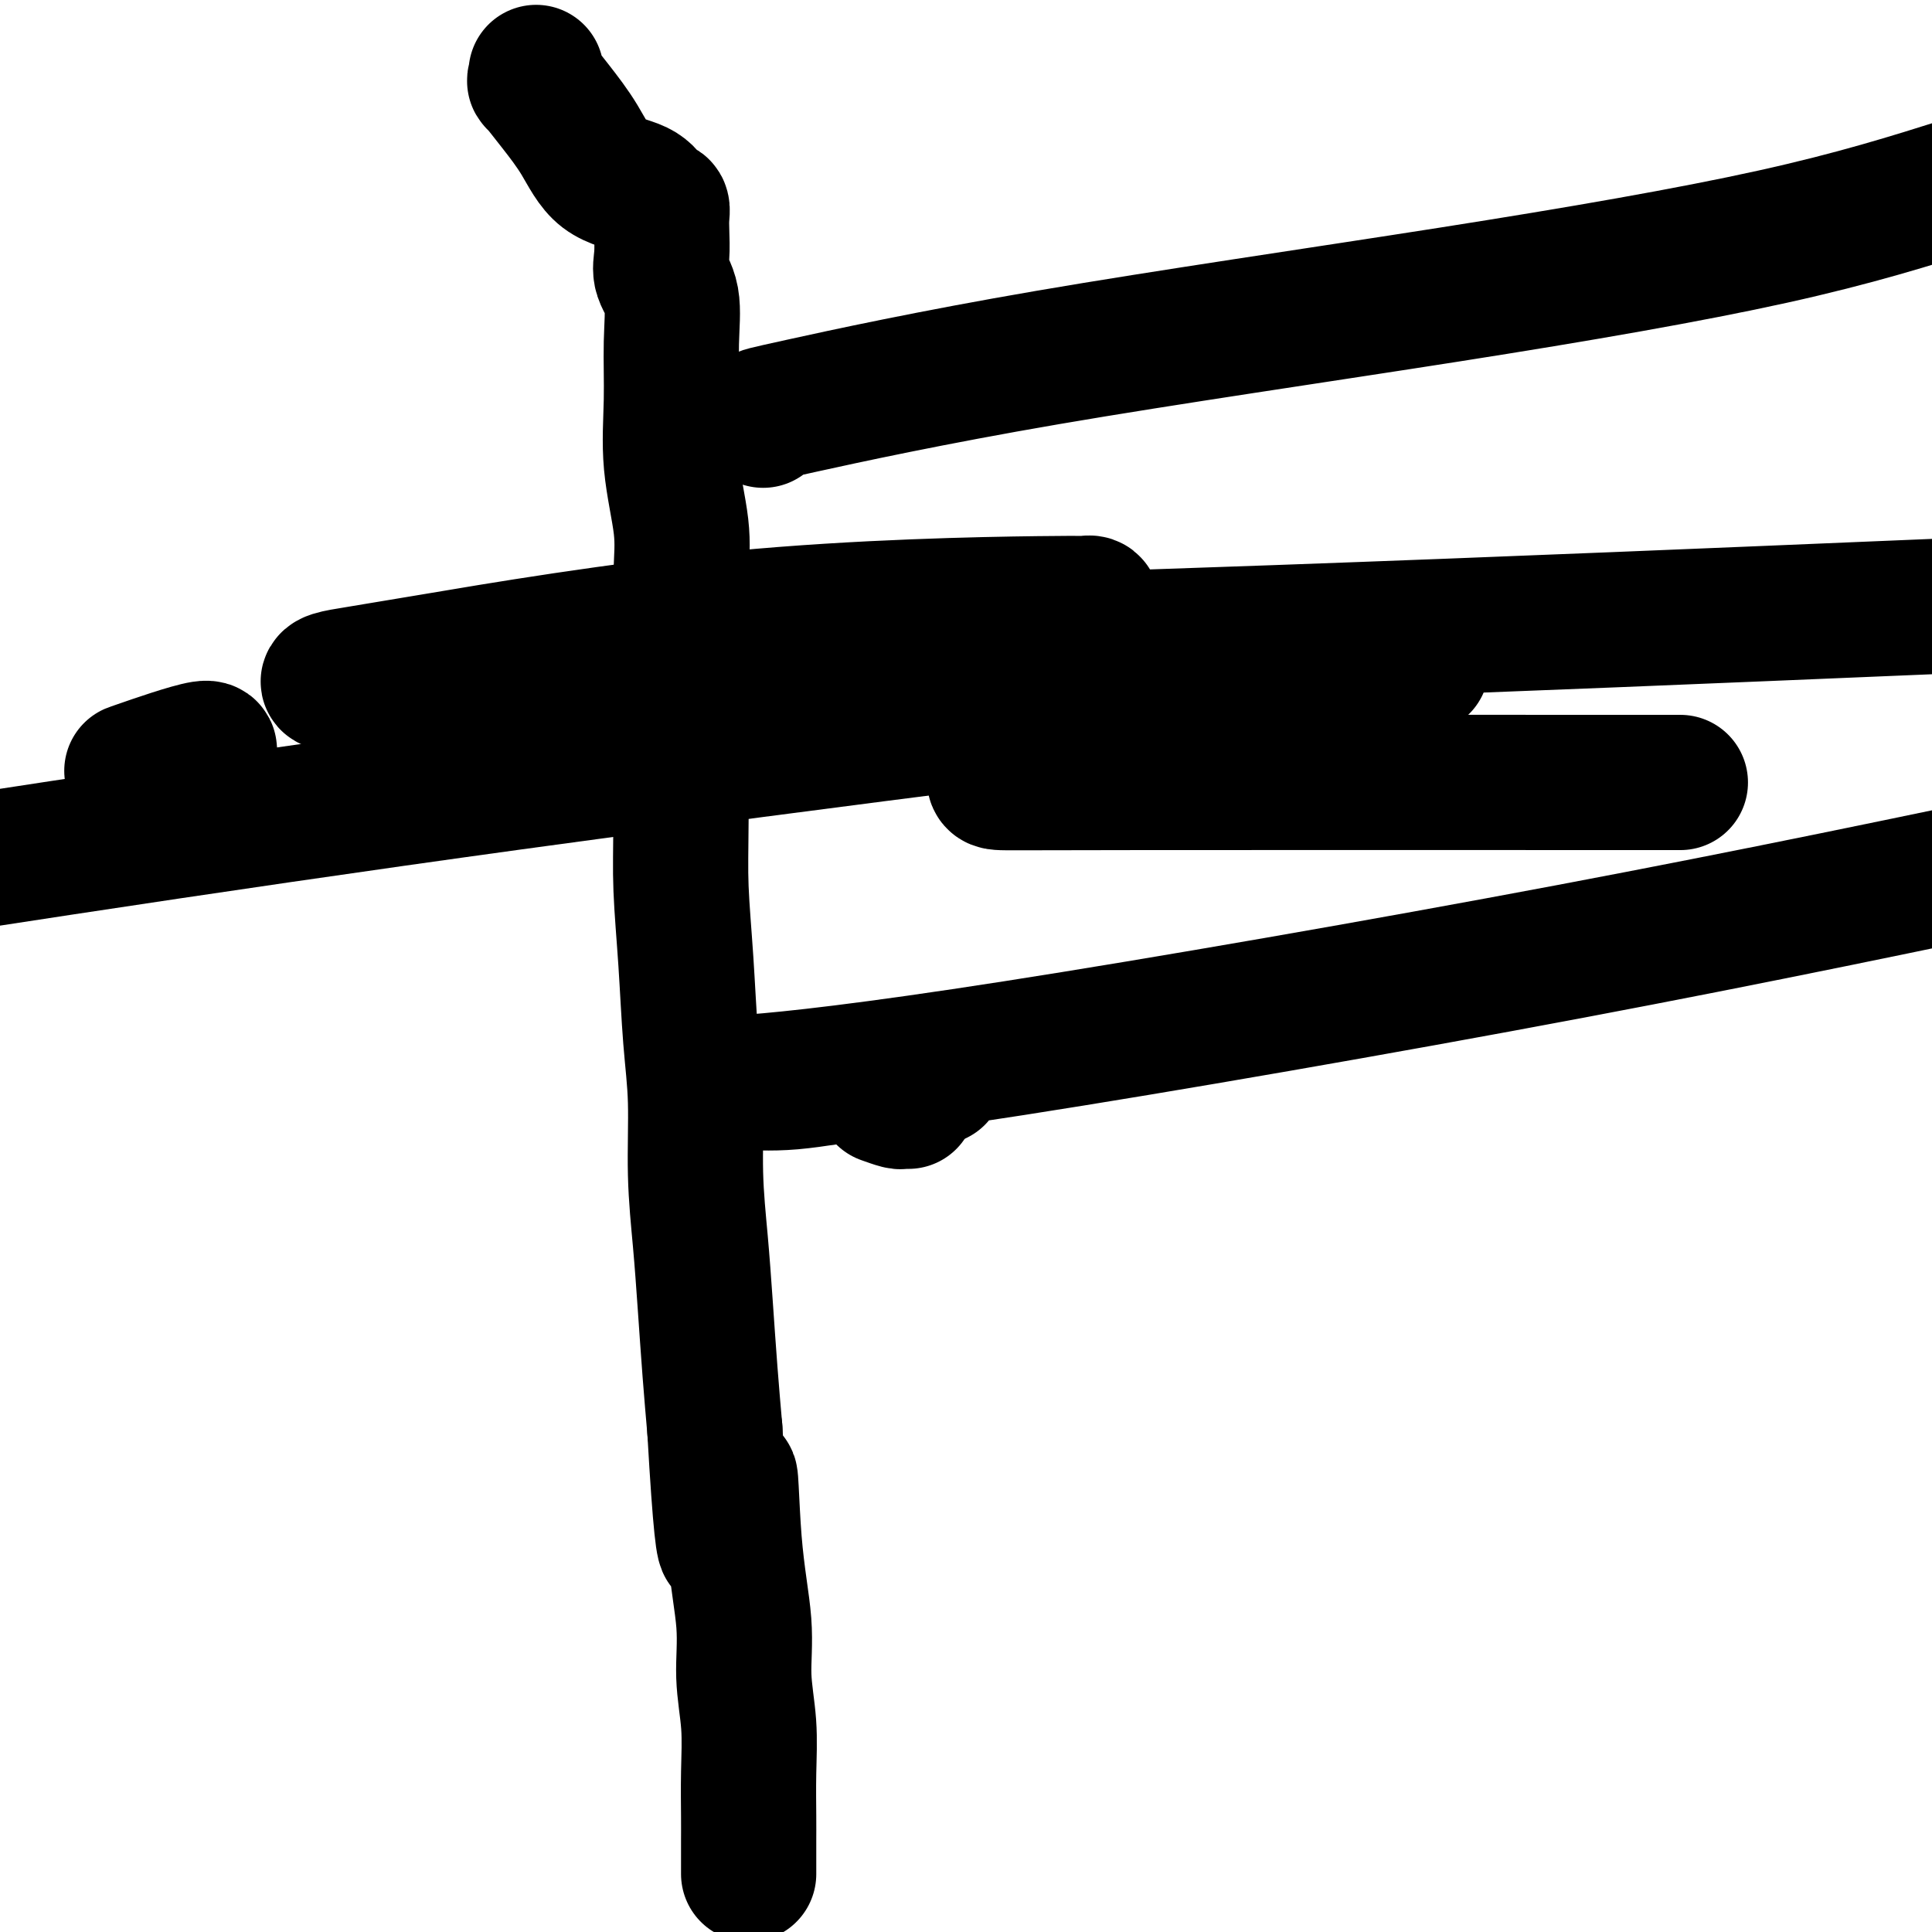
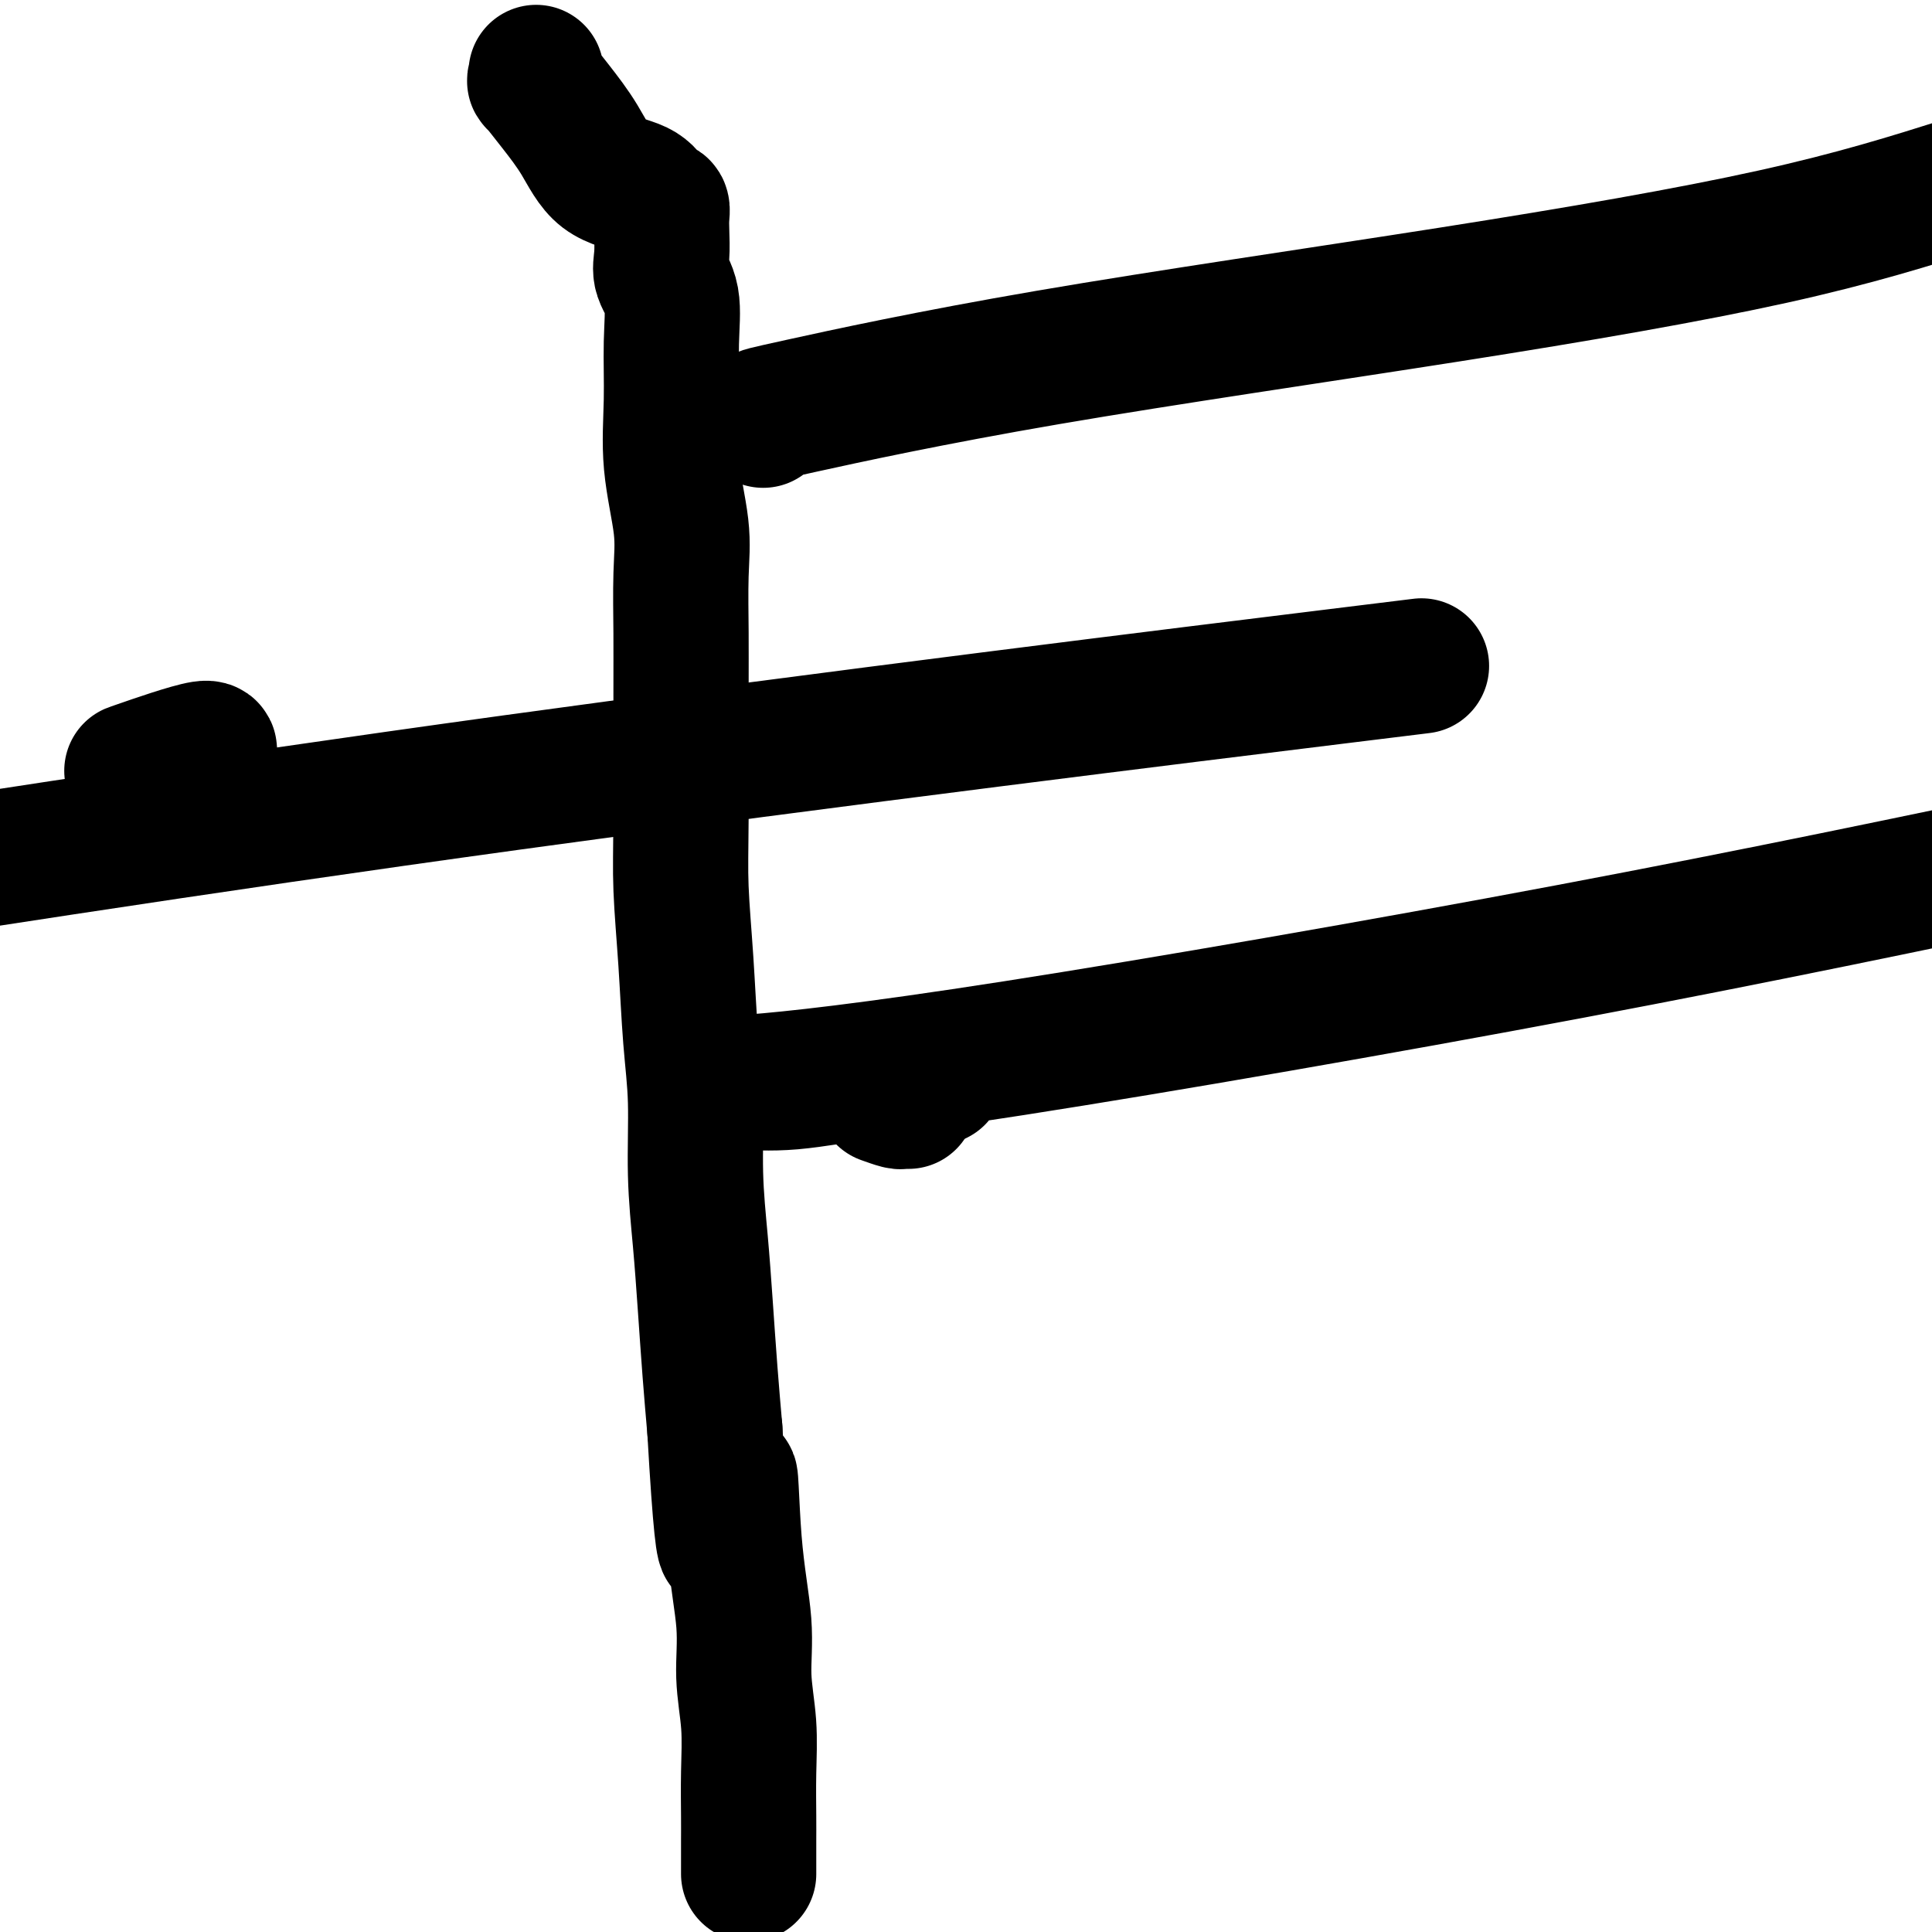
<svg xmlns="http://www.w3.org/2000/svg" viewBox="0 0 400 400" version="1.1">
  <g fill="none" stroke="#000000" stroke-width="28" stroke-linecap="round" stroke-linejoin="round">
-     <path d="M170,223c0.452,0.000 0.905,0.000 1,0c0.095,0.000 -0.167,0.000 0,0c0.167,-0.000 0.762,-0.000 1,0c0.238,0.000 0.119,0.000 0,0" />
+     <path d="M170,223c0.095,0.000 -0.167,0.000 0,0c0.167,-0.000 0.762,-0.000 1,0c0.238,0.000 0.119,0.000 0,0" />
    <path d="M183,227c1.185,0.423 2.370,0.845 3,1c0.630,0.155 0.705,0.041 1,0c0.295,-0.041 0.810,-0.011 1,0c0.190,0.011 0.054,0.003 0,0c-0.054,-0.003 -0.027,-0.002 0,0" />
    <path d="M194,223c-1.357,-0.362 -2.715,-0.724 -5,-1c-2.285,-0.276 -5.498,-0.467 -10,0c-4.502,0.467 -10.291,1.592 -15,2c-4.709,0.408 -8.336,0.099 -11,0c-2.664,-0.099 -4.364,0.014 -5,0c-0.636,-0.014 -0.206,-0.153 0,0c0.206,0.153 0.189,0.598 8,0c7.811,-0.598 23.449,-2.238 54,-7c30.551,-4.762 76.015,-12.646 115,-20c38.985,-7.354 71.493,-14.177 104,-21" />
-     <path d="M336,162c10.317,0.004 20.633,0.007 0,0c-20.633,-0.007 -72.216,-0.025 -99,0c-26.784,0.025 -28.771,0.092 -30,0c-1.229,-0.092 -1.701,-0.344 0,-3c1.701,-2.656 5.574,-7.717 9,-13c3.426,-5.283 6.405,-10.790 8,-14c1.595,-3.210 1.806,-4.125 2,-5c0.194,-0.875 0.372,-1.710 0,-2c-0.372,-0.290 -1.292,-0.036 -1,0c0.292,0.036 1.797,-0.145 -10,0c-11.797,0.145 -36.896,0.617 -62,3c-25.104,2.383 -50.212,6.676 -64,9c-13.788,2.324 -16.256,2.679 -18,3c-1.744,0.321 -2.764,0.609 -3,1c-0.236,0.391 0.312,0.887 9,0c8.688,-0.887 25.514,-3.155 58,-5c32.486,-1.845 80.631,-3.266 129,-5c48.369,-1.734 96.963,-3.781 126,-5c29.037,-1.219 38.519,-1.609 48,-2" />
    <path d="M277,140c15.000,-1.844 30.000,-3.689 0,0c-30.000,3.689 -105.000,12.911 -171,22c-66.000,9.089 -123.000,18.044 -180,27" />
    <path d="M29,159c-1.472,0.512 -2.944,1.024 0,0c2.944,-1.024 10.305,-3.584 13,-4c2.695,-0.416 0.726,1.311 0,3c-0.726,1.689 -0.207,3.340 0,4c0.207,0.660 0.104,0.330 0,0" />
    <path d="M111,15c0.088,0.954 0.176,1.908 0,2c-0.176,0.092 -0.616,-0.678 0,0c0.616,0.678 2.287,2.805 4,5c1.713,2.195 3.467,4.459 5,7c1.533,2.541 2.845,5.359 5,7c2.155,1.641 5.152,2.106 7,3c1.848,0.894 2.548,2.219 3,3c0.452,0.781 0.658,1.020 1,1c0.342,-0.020 0.822,-0.299 1,0c0.178,0.299 0.055,1.174 0,2c-0.055,0.826 -0.043,1.601 0,3c0.043,1.399 0.117,3.422 0,5c-0.117,1.578 -0.426,2.712 0,4c0.426,1.288 1.586,2.729 2,5c0.414,2.271 0.083,5.371 0,9c-0.083,3.629 0.083,7.788 0,12c-0.083,4.212 -0.415,8.479 0,13c0.415,4.521 1.575,9.296 2,13c0.425,3.704 0.113,6.335 0,10c-0.113,3.665 -0.027,8.362 0,12c0.027,3.638 -0.004,6.215 0,13c0.004,6.785 0.044,17.777 0,25c-0.044,7.223 -0.170,10.677 0,15c0.170,4.323 0.637,9.516 1,15c0.363,5.484 0.622,11.261 1,16c0.378,4.739 0.875,8.440 1,13c0.125,4.560 -0.121,9.979 0,15c0.121,5.021 0.610,9.645 1,14c0.390,4.355 0.682,8.442 1,13c0.318,4.558 0.662,9.588 1,14c0.338,4.412 0.669,8.206 1,12" />
    <path d="M148,296c2.354,41.118 2.740,18.413 3,12c0.260,-6.413 0.395,3.467 1,11c0.605,7.533 1.679,12.720 2,17c0.321,4.280 -0.110,7.652 0,11c0.110,3.348 0.762,6.672 1,10c0.238,3.328 0.064,6.660 0,10c-0.064,3.340 -0.017,6.688 0,9c0.017,2.312 0.005,3.586 0,5c-0.005,1.414 -0.001,2.967 0,4c0.001,1.033 0.000,1.547 0,2c-0.000,0.453 -0.000,0.844 0,1c0.000,0.156 0.000,0.078 0,0" />
    <path d="M158,87c0.094,-0.415 0.187,-0.830 0,-1c-0.187,-0.170 -0.655,-0.095 8,-2c8.655,-1.905 26.433,-5.789 51,-10c24.567,-4.211 55.922,-8.749 83,-13c27.078,-4.251 49.879,-8.215 67,-12c17.121,-3.785 28.560,-7.393 40,-11" />
  </g>
</svg>